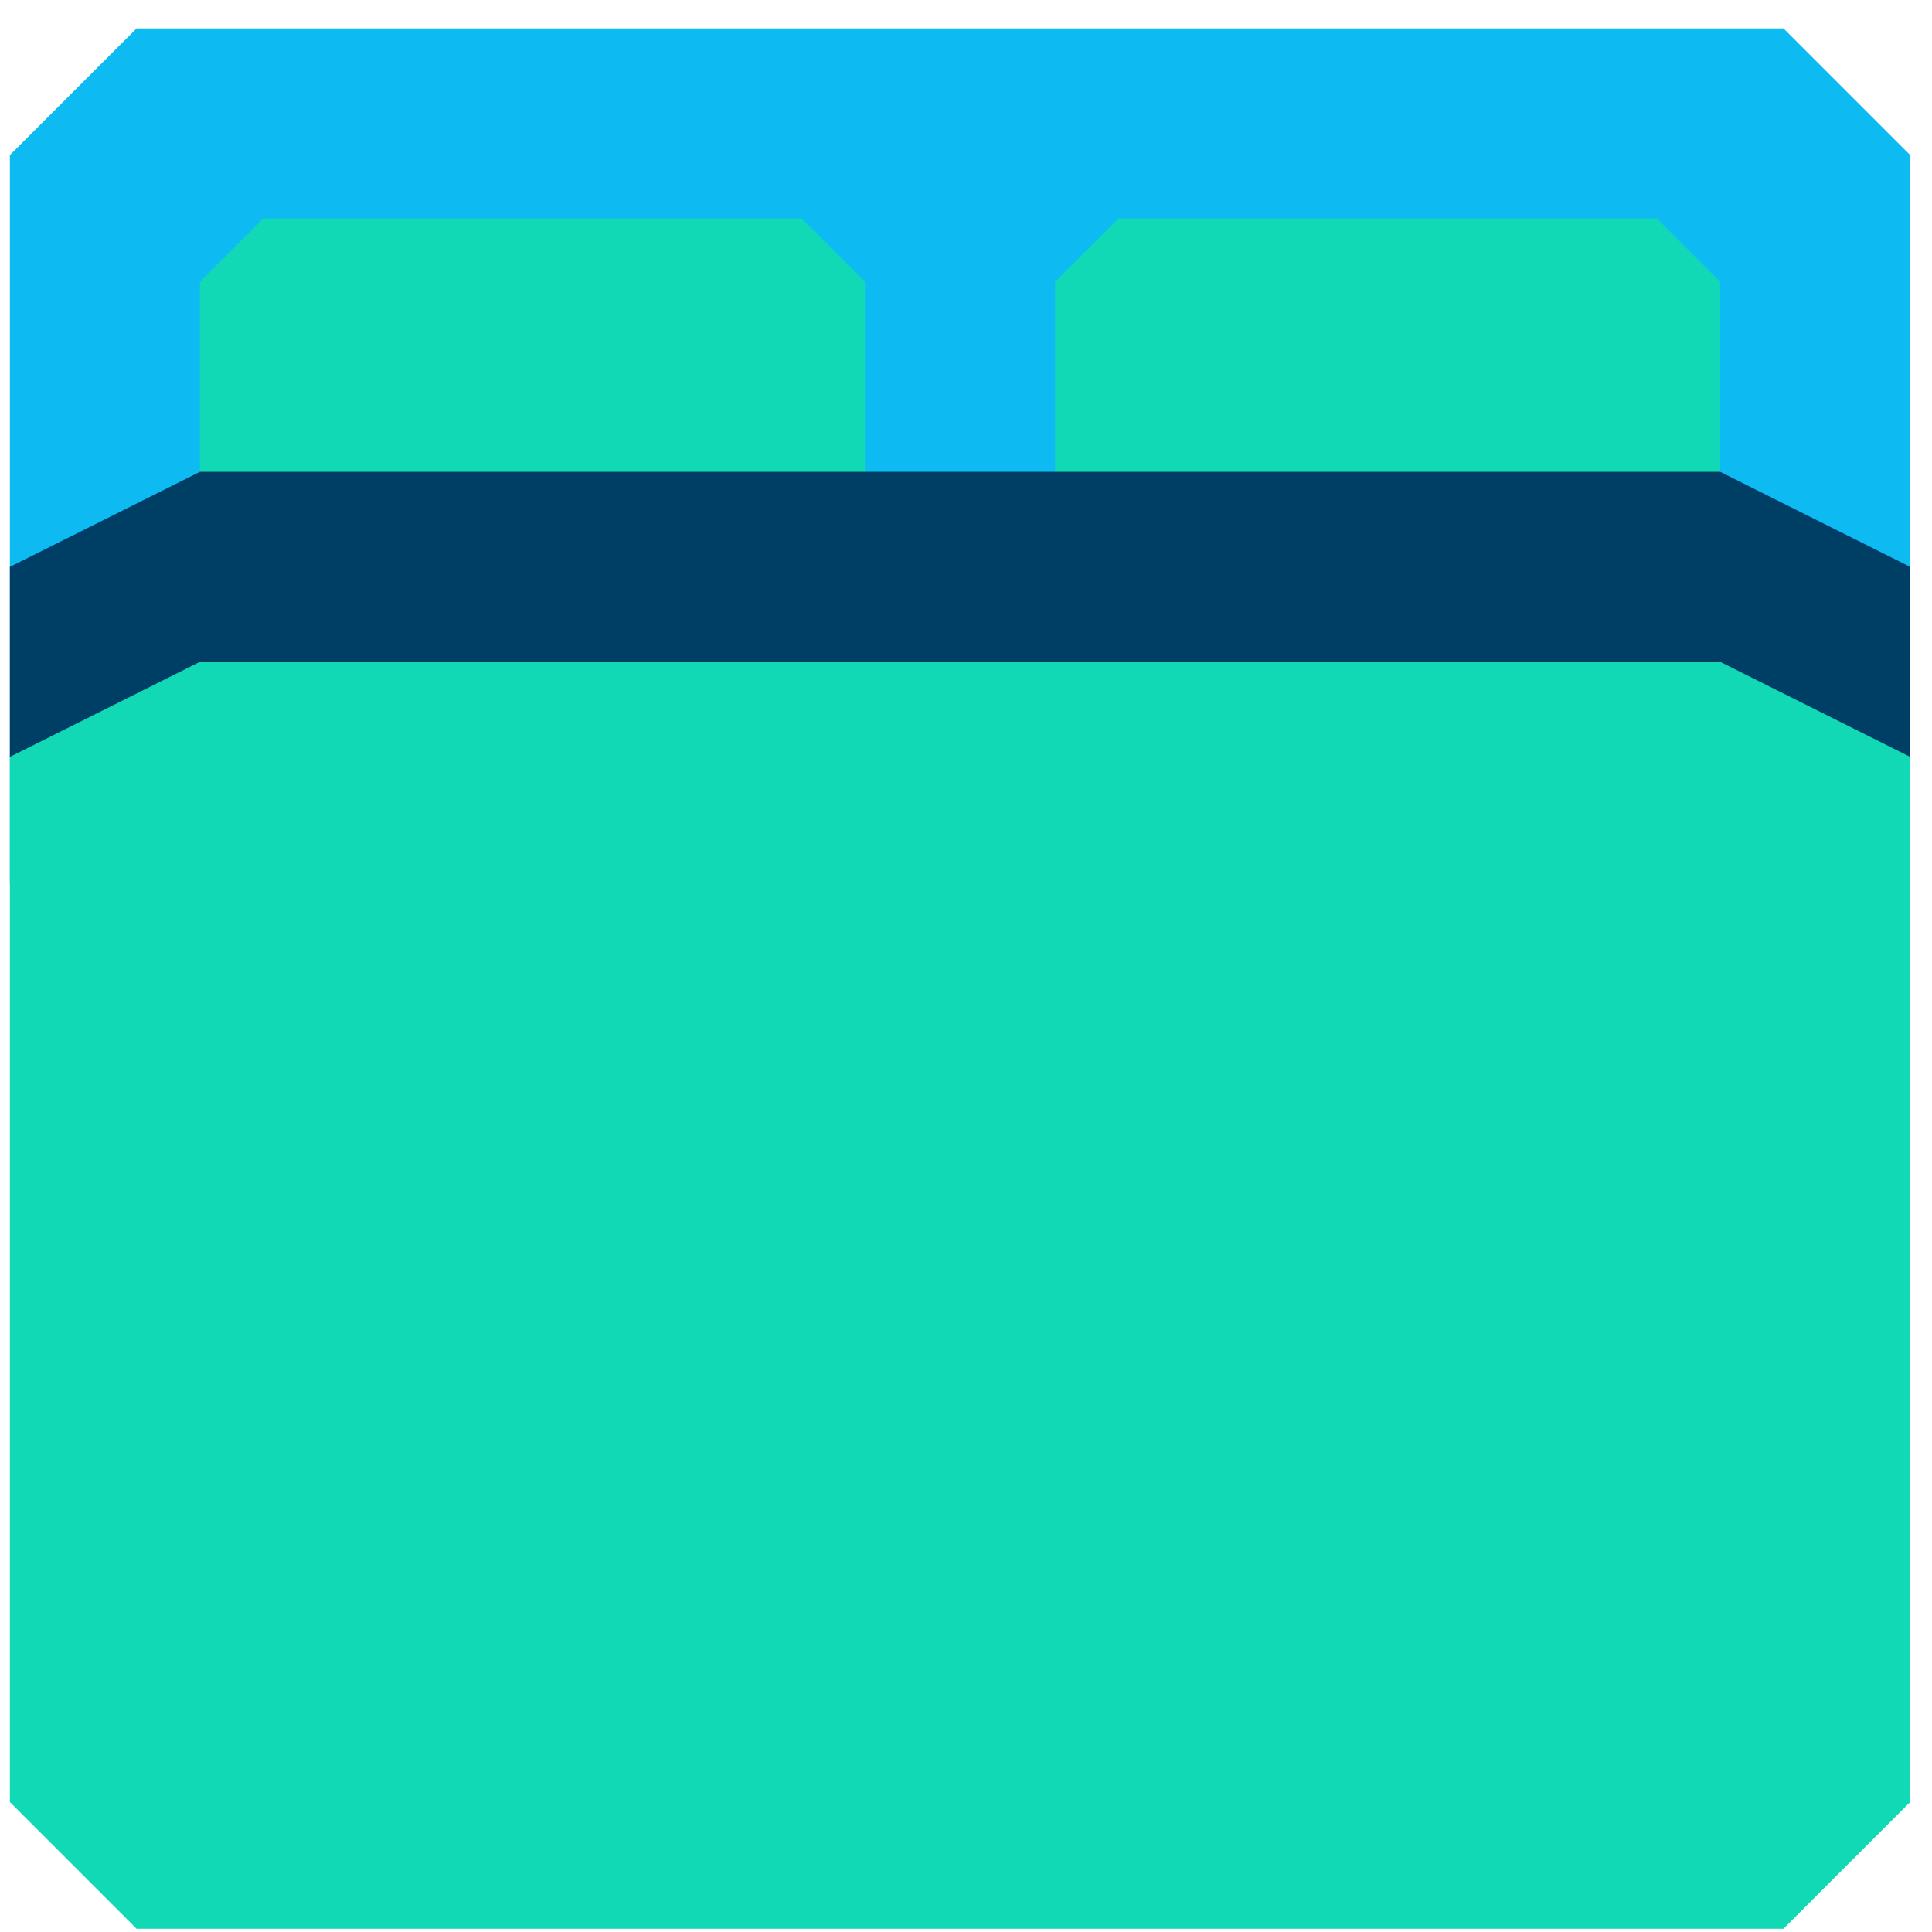
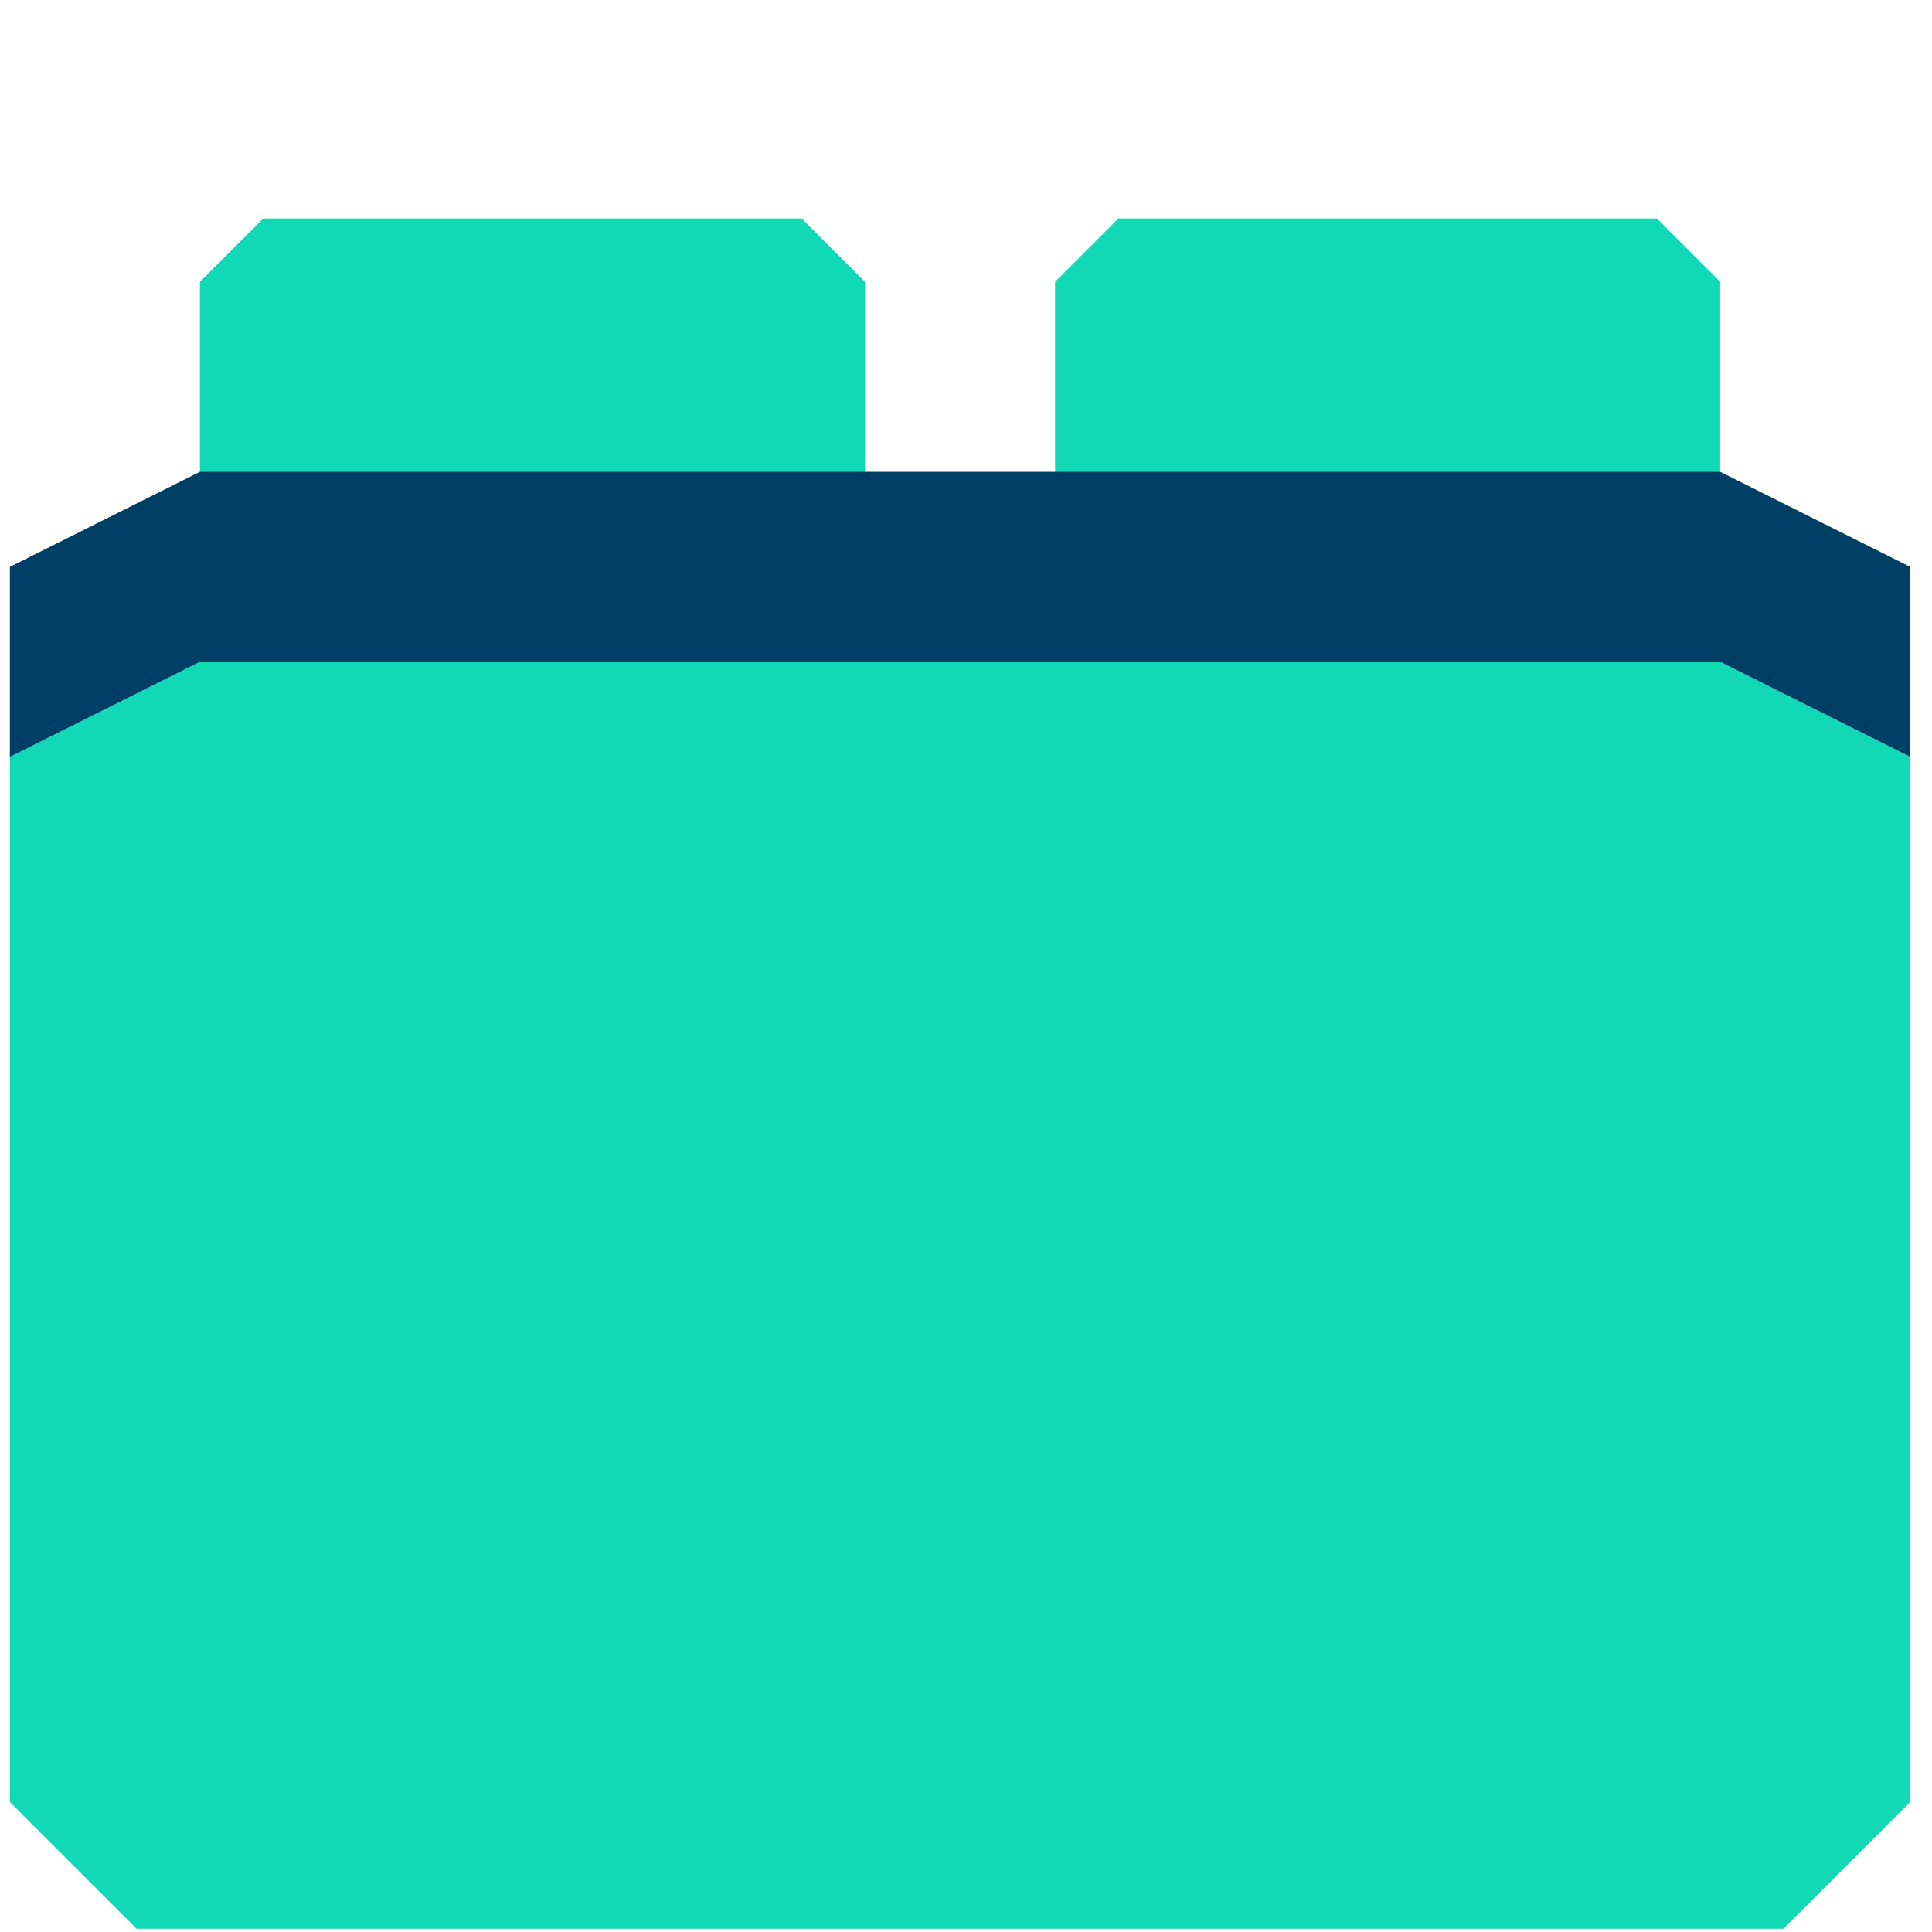
<svg xmlns="http://www.w3.org/2000/svg" width="61" height="61" viewBox="0 0 61 61" fill="none">
-   <path d="M0.312 27.897V4.897L4.312 0.897H56.312L60.312 4.897V27.897L54.312 24.897H6.312L0.312 27.897Z" fill="#0DBBF2" />
  <path d="M60.312 23.897V56.897L56.312 60.897H4.312L0.312 56.897V23.897L6.312 20.897H54.312L60.312 23.897Z" fill="#12D9B5" />
  <path d="M27.312 8.897L25.312 6.897H8.312L6.312 8.897V16.897L8.312 18.897H25.312L27.312 16.897V8.897Z" fill="#12D9B5" />
  <path d="M52.312 6.897H35.312L33.312 8.897V16.897L35.312 18.897H52.312L54.312 16.897V8.897L52.312 6.897Z" fill="#12D9B5" />
  <path d="M60.312 17.897L54.312 14.897H6.312L0.312 17.897V23.897L6.312 20.897H54.312L60.312 23.897V17.897Z" fill="#003F65" />
</svg>